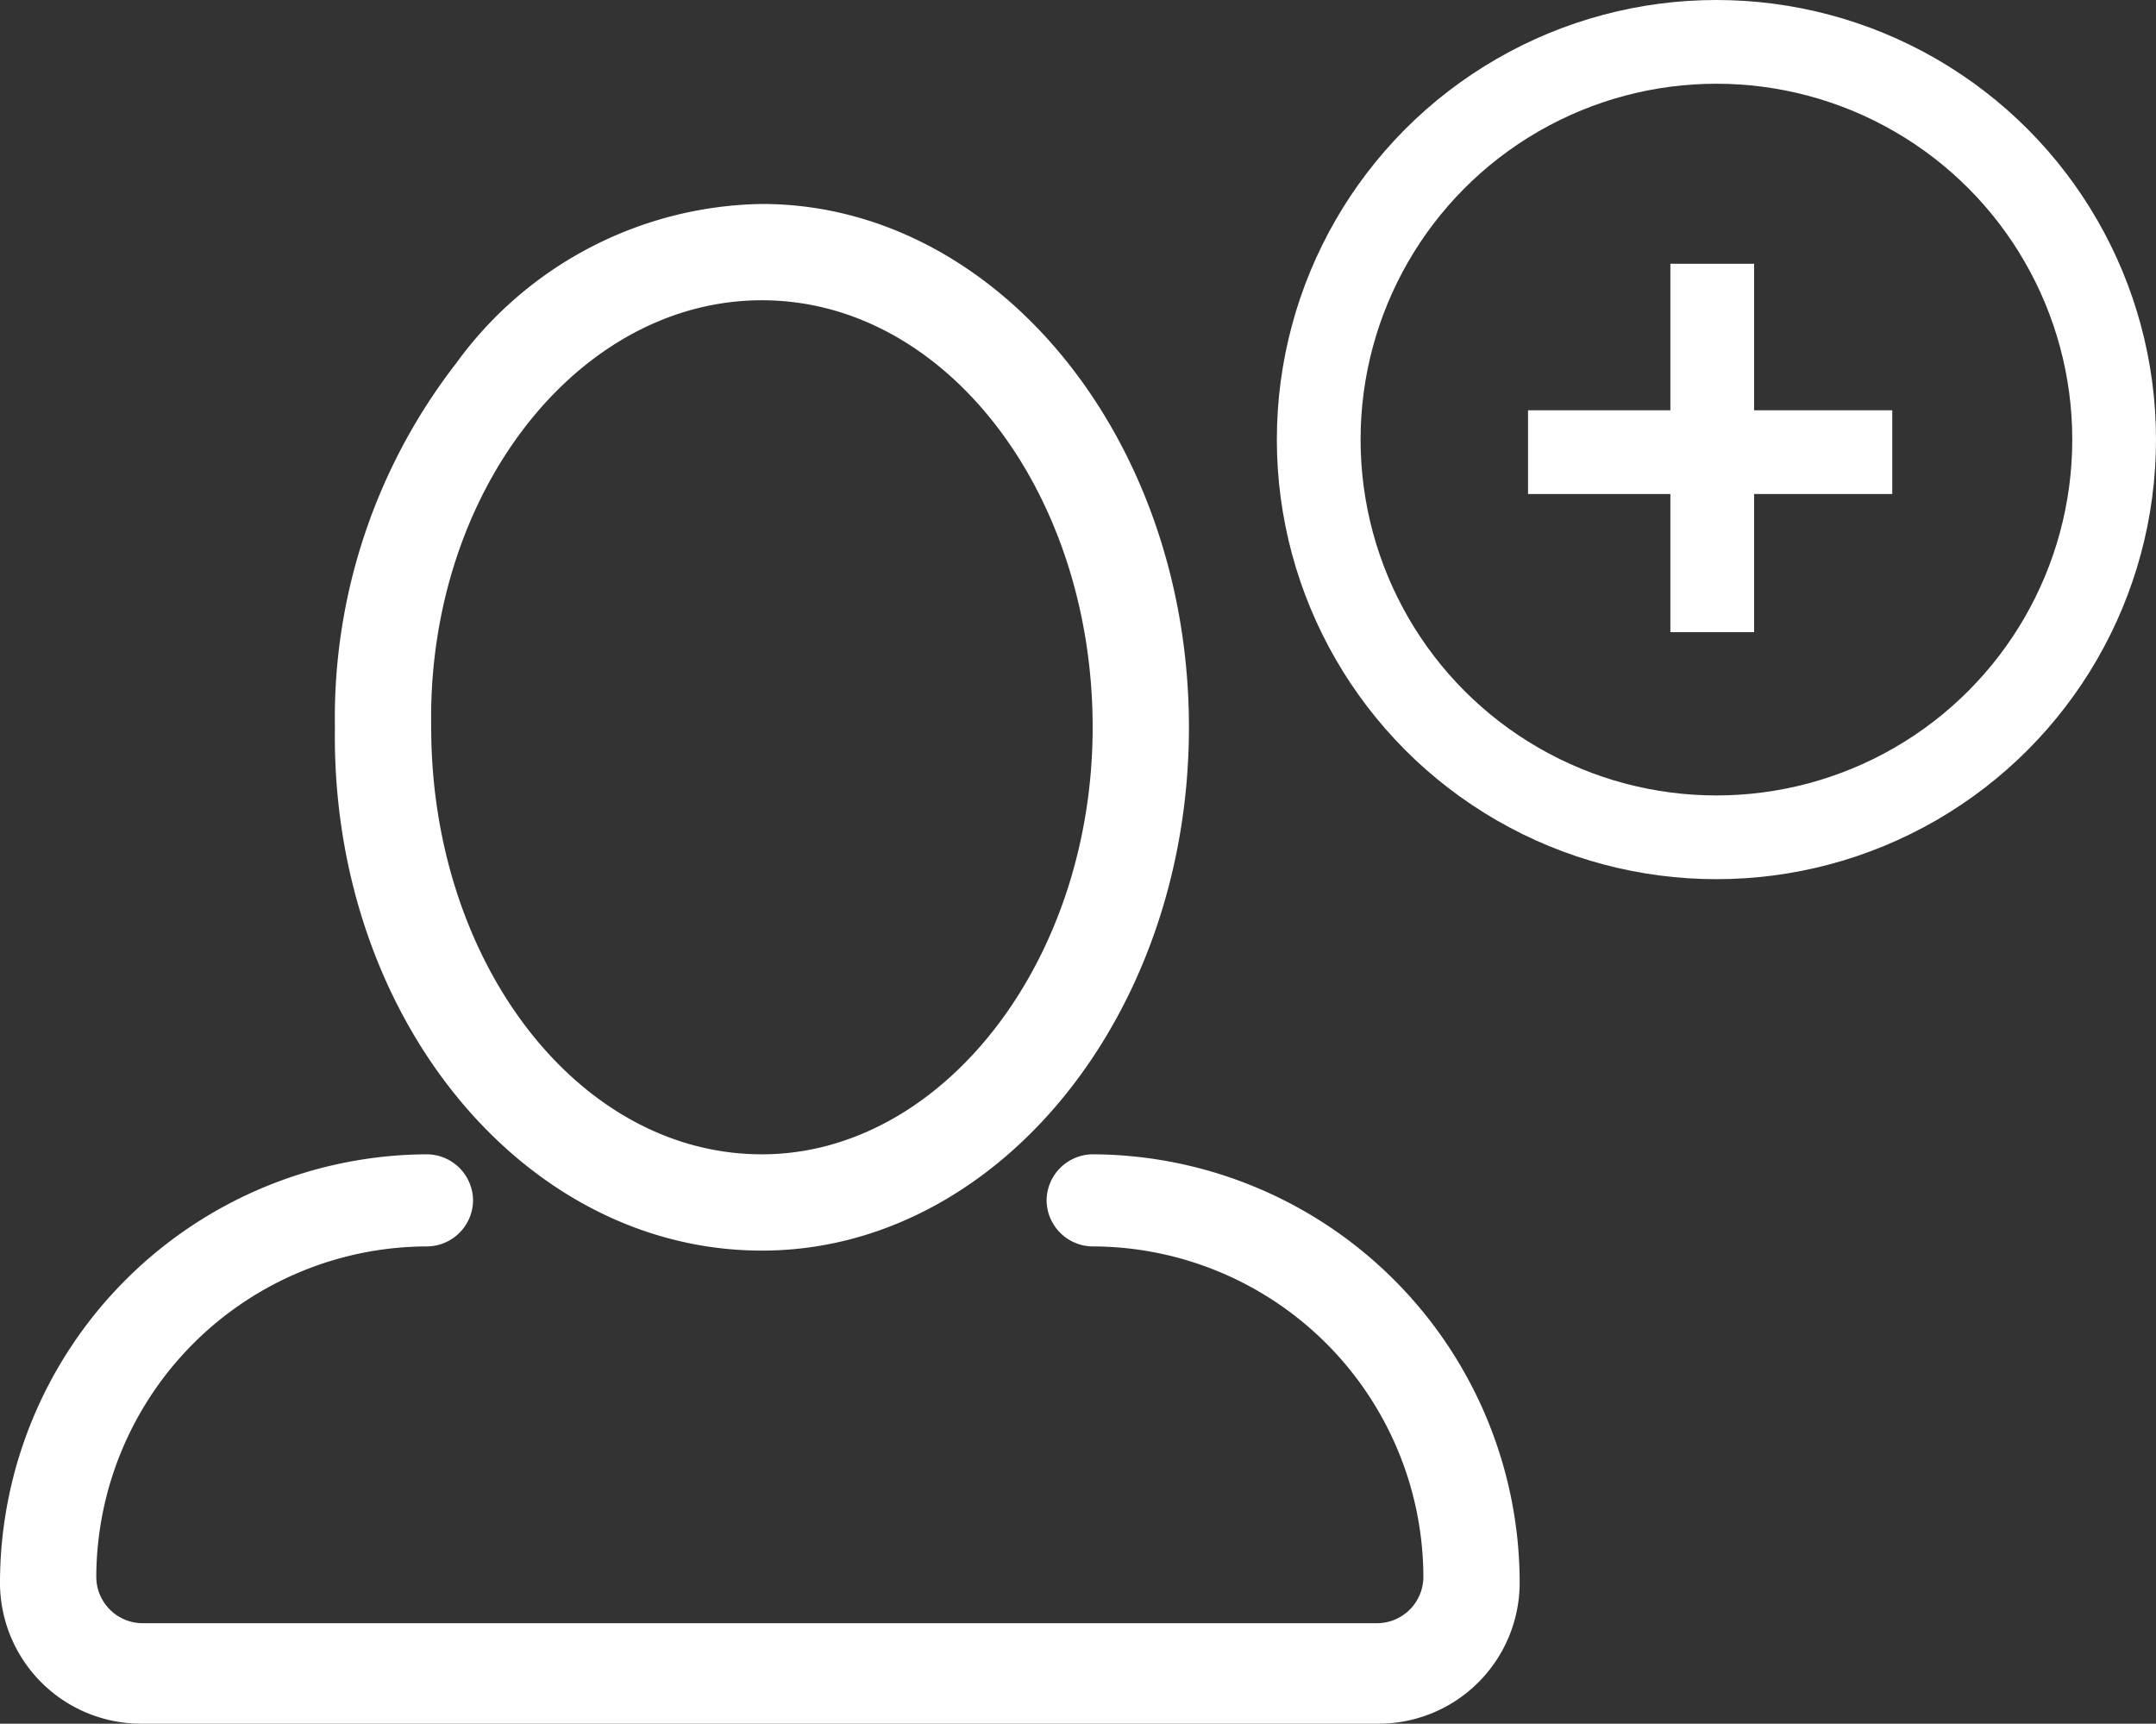
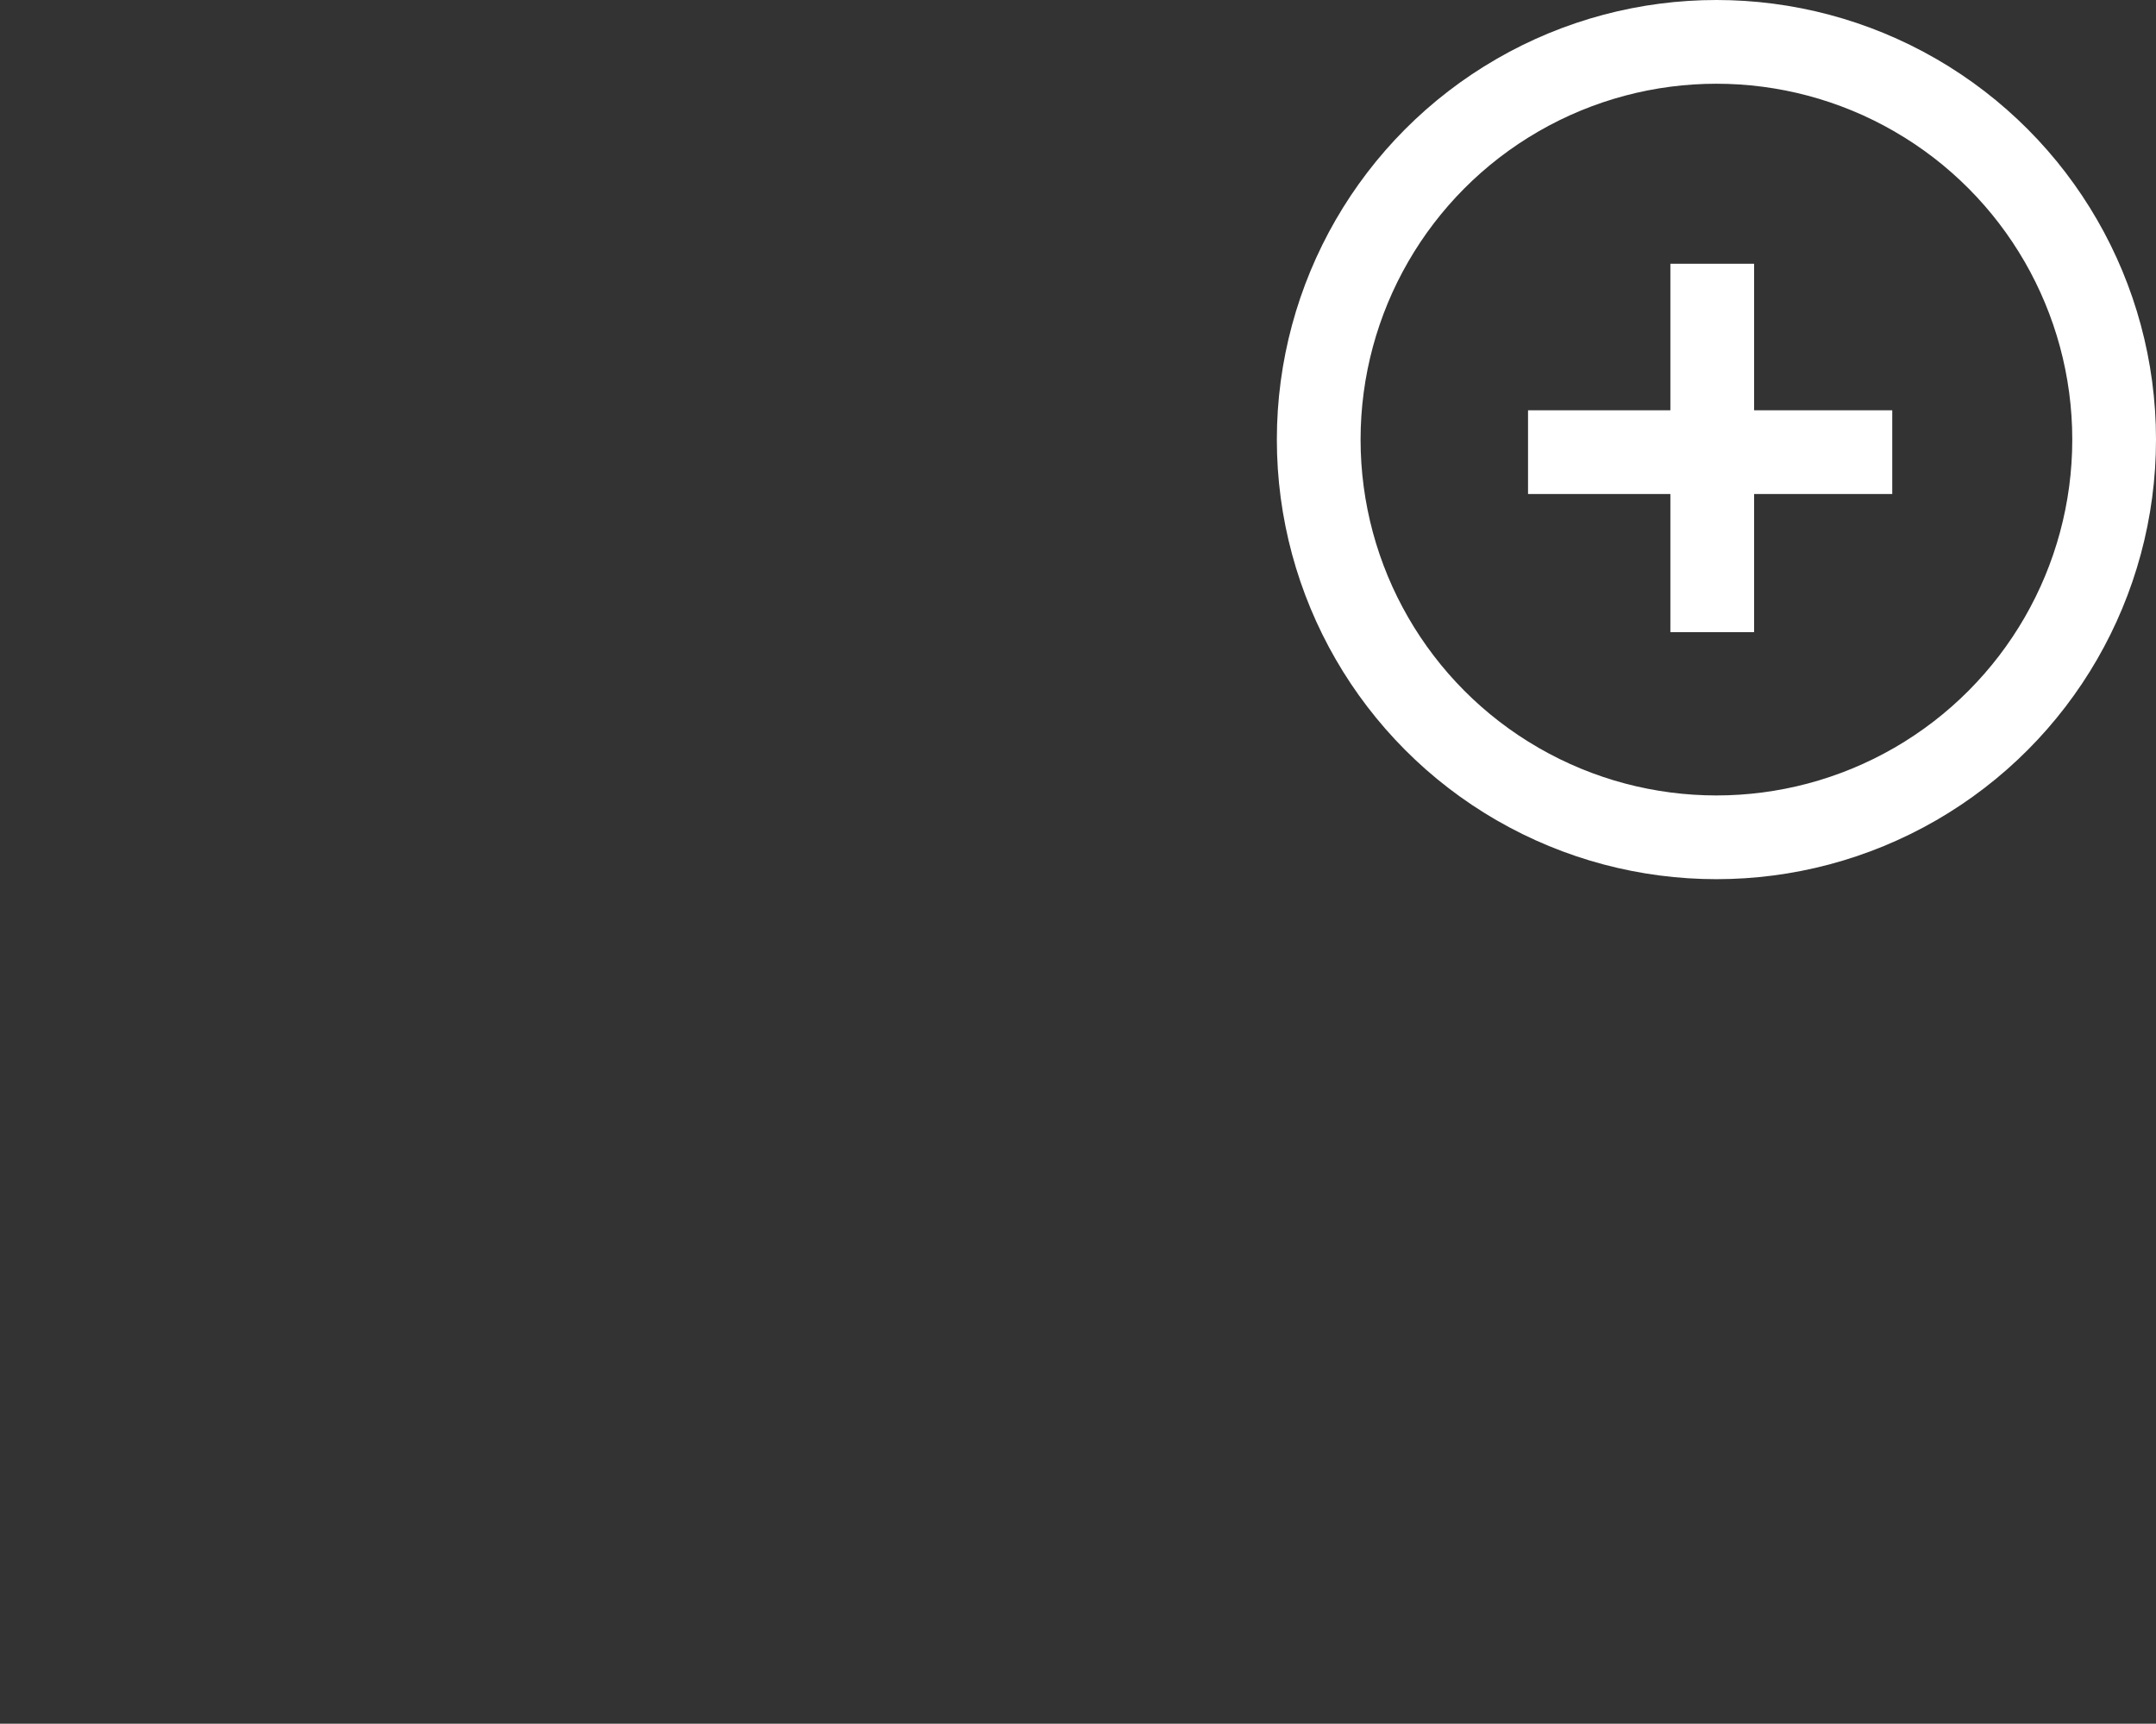
<svg xmlns="http://www.w3.org/2000/svg" viewBox="3421.5 9174 51.5 41.172">
  <rect x="3421.5" y="9174" width="51.5" height="41.172" fill="#333333" stroke="none" />
  <defs>
    <style>.cls-3,.cls-4{fill:none;stroke:#fff;stroke-width:2px}.cls-4{stroke-miterlimit:10}</style>
  </defs>
  <g id="Group_5122_1_" transform="translate(5524 18120)">
    <g id="user_2_" transform="translate(1036.5 215.872)">
      <g id="User_1_">
        <g id="Group_5117_1_">
-           <path id="Path_10403_1_" d="M-3120.8-9132c5.6 0 10.2-5.6 10.2-12.5s-4.6-12.5-10.2-12.5a9.19 9.19 0 0 0-7.3 3.8 13.82 13.82 0 0 0-2.9 8.7c-.1 6.9 4.5 12.5 10.2 12.5m0-22.7c4.4 0 7.9 4.6 7.9 10.2s-3.6 10.2-7.9 10.2c-4.4 0-7.9-4.6-7.9-10.2-.1-5.6 3.5-10.2 7.9-10.2m7.9 20.4a1.11 1.11 0 0 0-1.1 1.1 1.11 1.11 0 0 0 1.1 1.1 7.916 7.916 0 0 1 7.9 7.9 1.11 1.11 0 0 1-1.1 1.1h-29.5a1.11 1.11 0 0 1-1.1-1.1 7.917 7.917 0 0 1 7.9-7.9 1.11 1.11 0 0 0 1.1-1.1 1.11 1.11 0 0 0-1.1-1.1 10.243 10.243 0 0 0-10.2 10.2 3.37 3.37 0 0 0 3.4 3.4h29.5a3.37 3.37 0 0 0 3.4-3.4 10.24 10.24 0 0 0-10.2-10.2" style="fill:#fff" />
-         </g>
+           </g>
      </g>
    </g>
    <g id="Group_5118_1_" transform="translate(178 -8)">
      <g id="Ellipse_515_1_" transform="translate(889 219)">
        <circle id="Ellipse_1009" data-name="Ellipse 1009" cx="10.5" cy="10.5" r="10.5" transform="translate(-3139 -9157)" style="fill:none" />
        <circle id="Ellipse_1010" data-name="Ellipse 1010" class="cls-3" cx="9.5" cy="9.5" r="9.5" transform="translate(-3138 -9156)" />
      </g>
      <path id="Union_146_1_" class="cls-3" d="M-2239.5-8927.5Z" />
    </g>
    <path id="Line_29" data-name="Line 29" class="cls-4" transform="translate(-2061.6 -8939.7)" d="M0 0v8.8" />
    <path id="Line_30" data-name="Line 30" class="cls-4" transform="translate(-2066 -8935.2)" d="M0 0h8.7" />
  </g>
</svg>